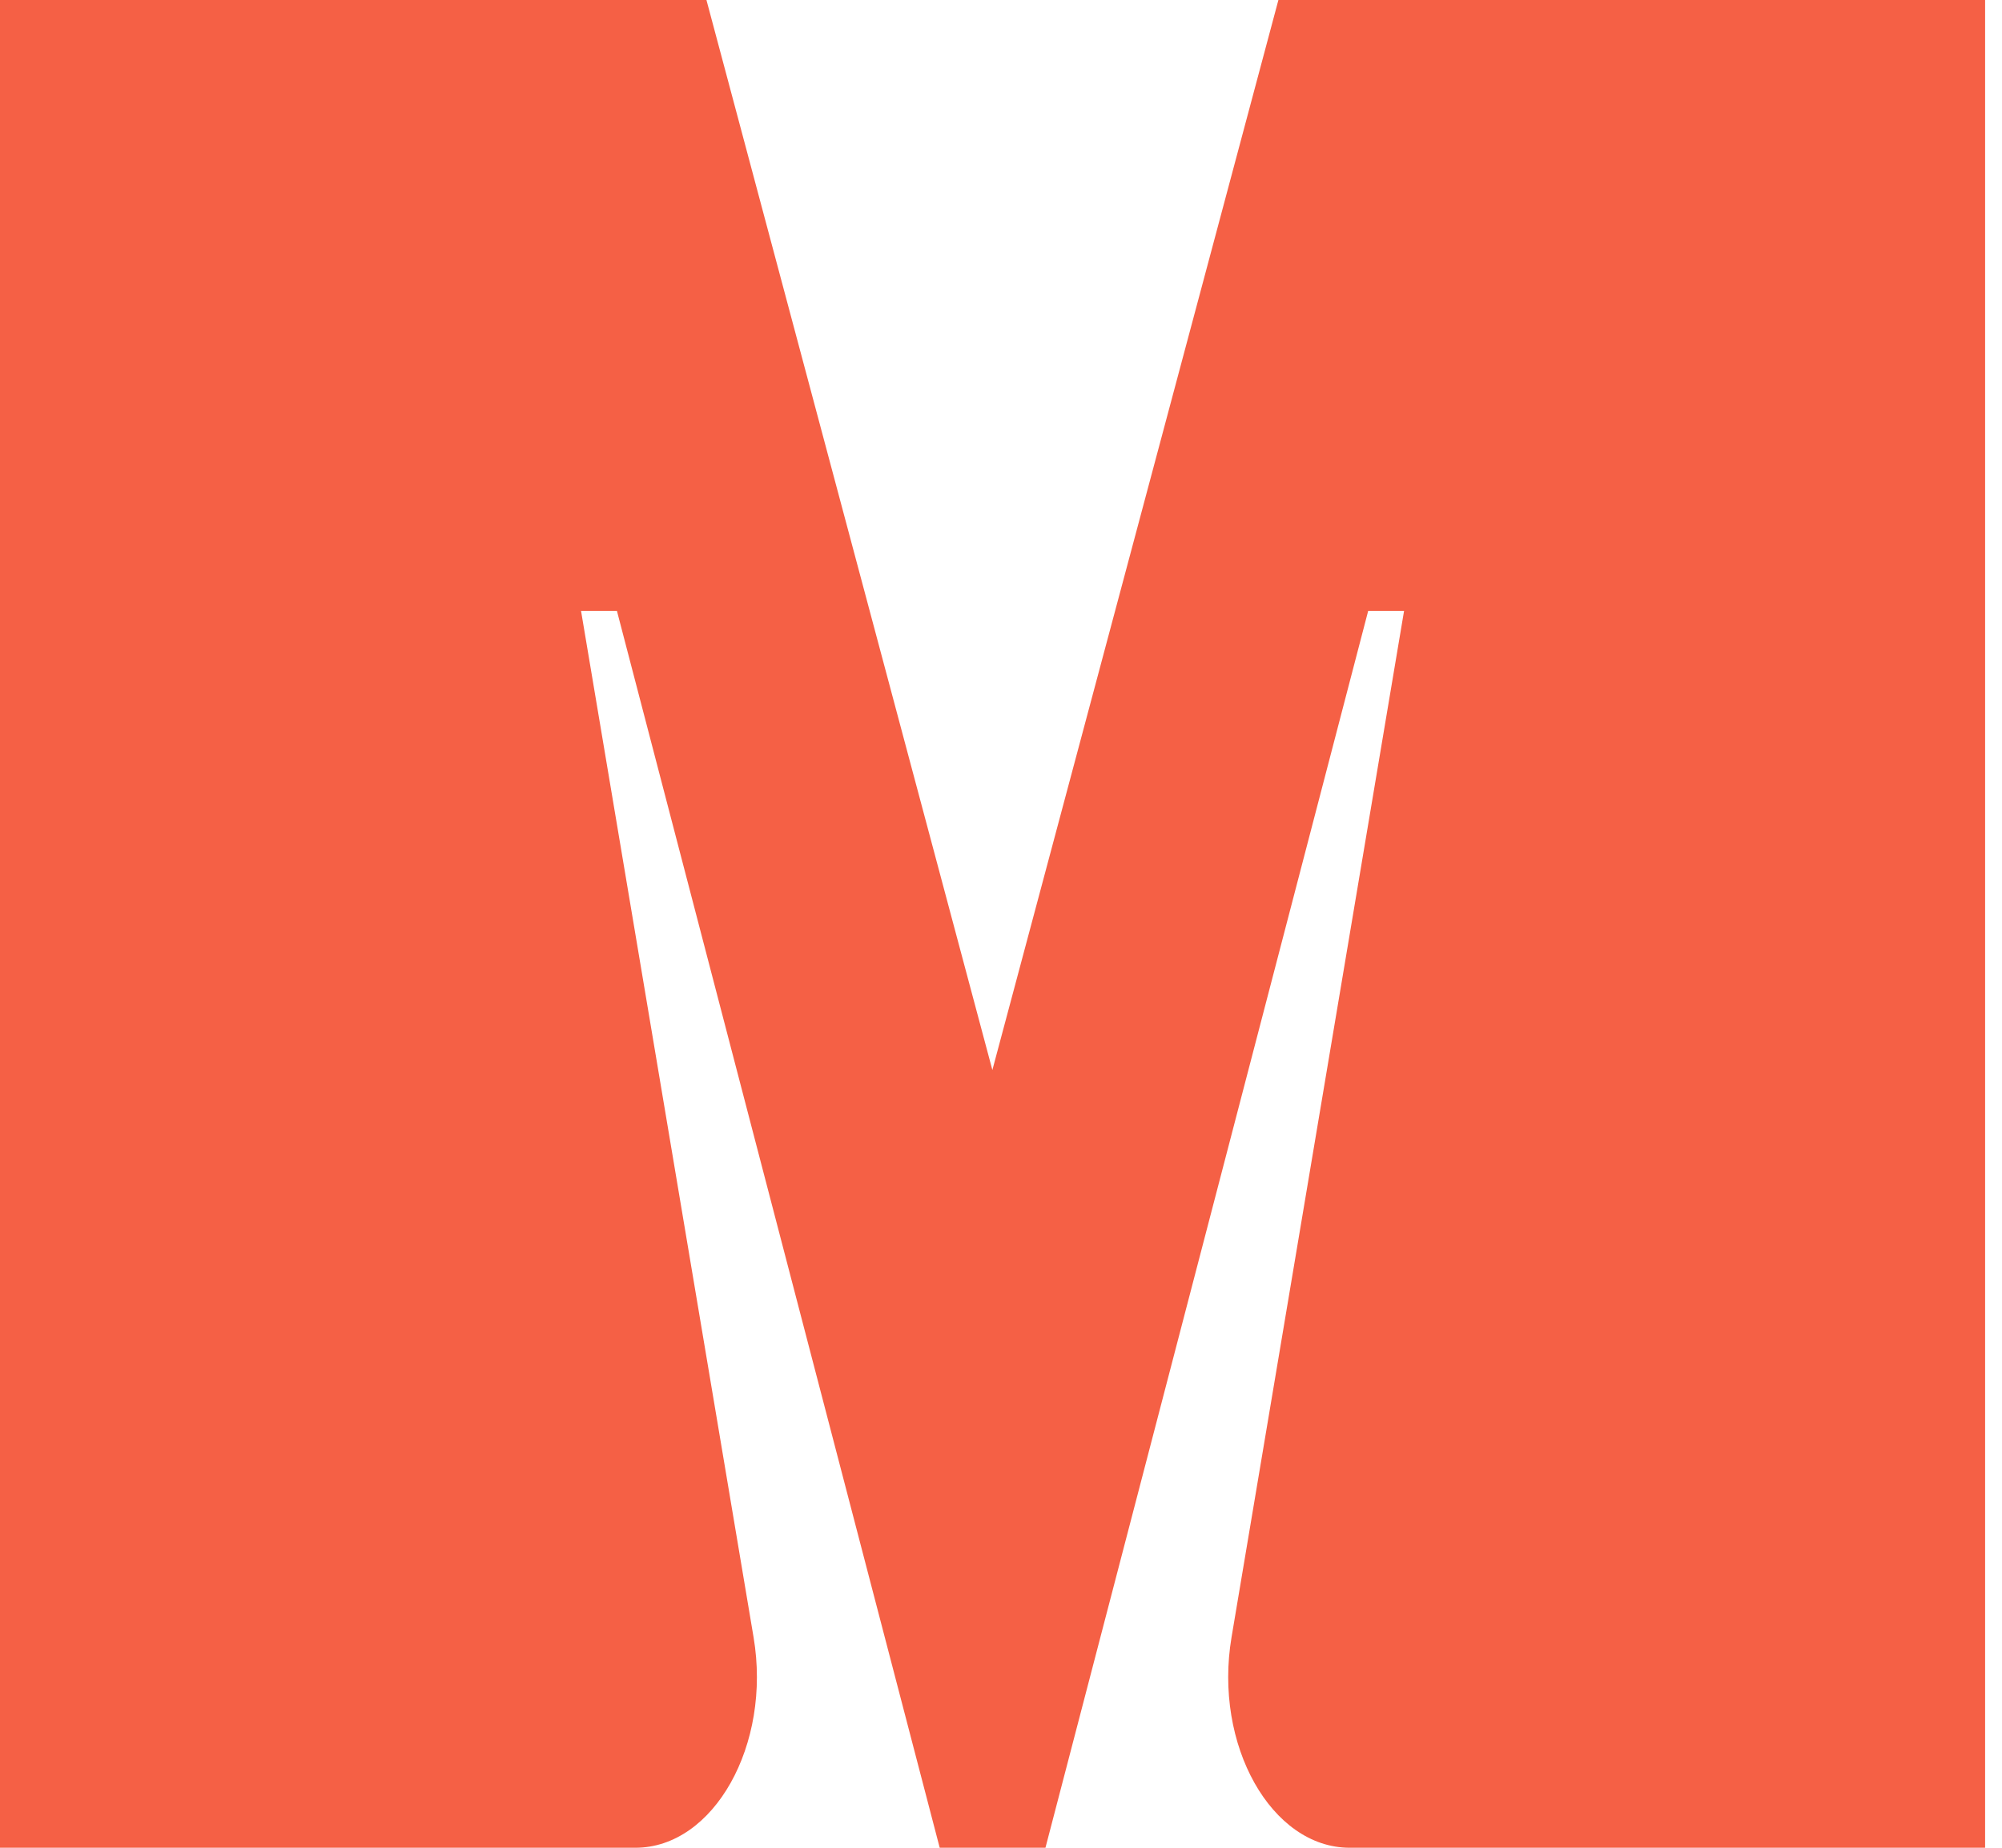
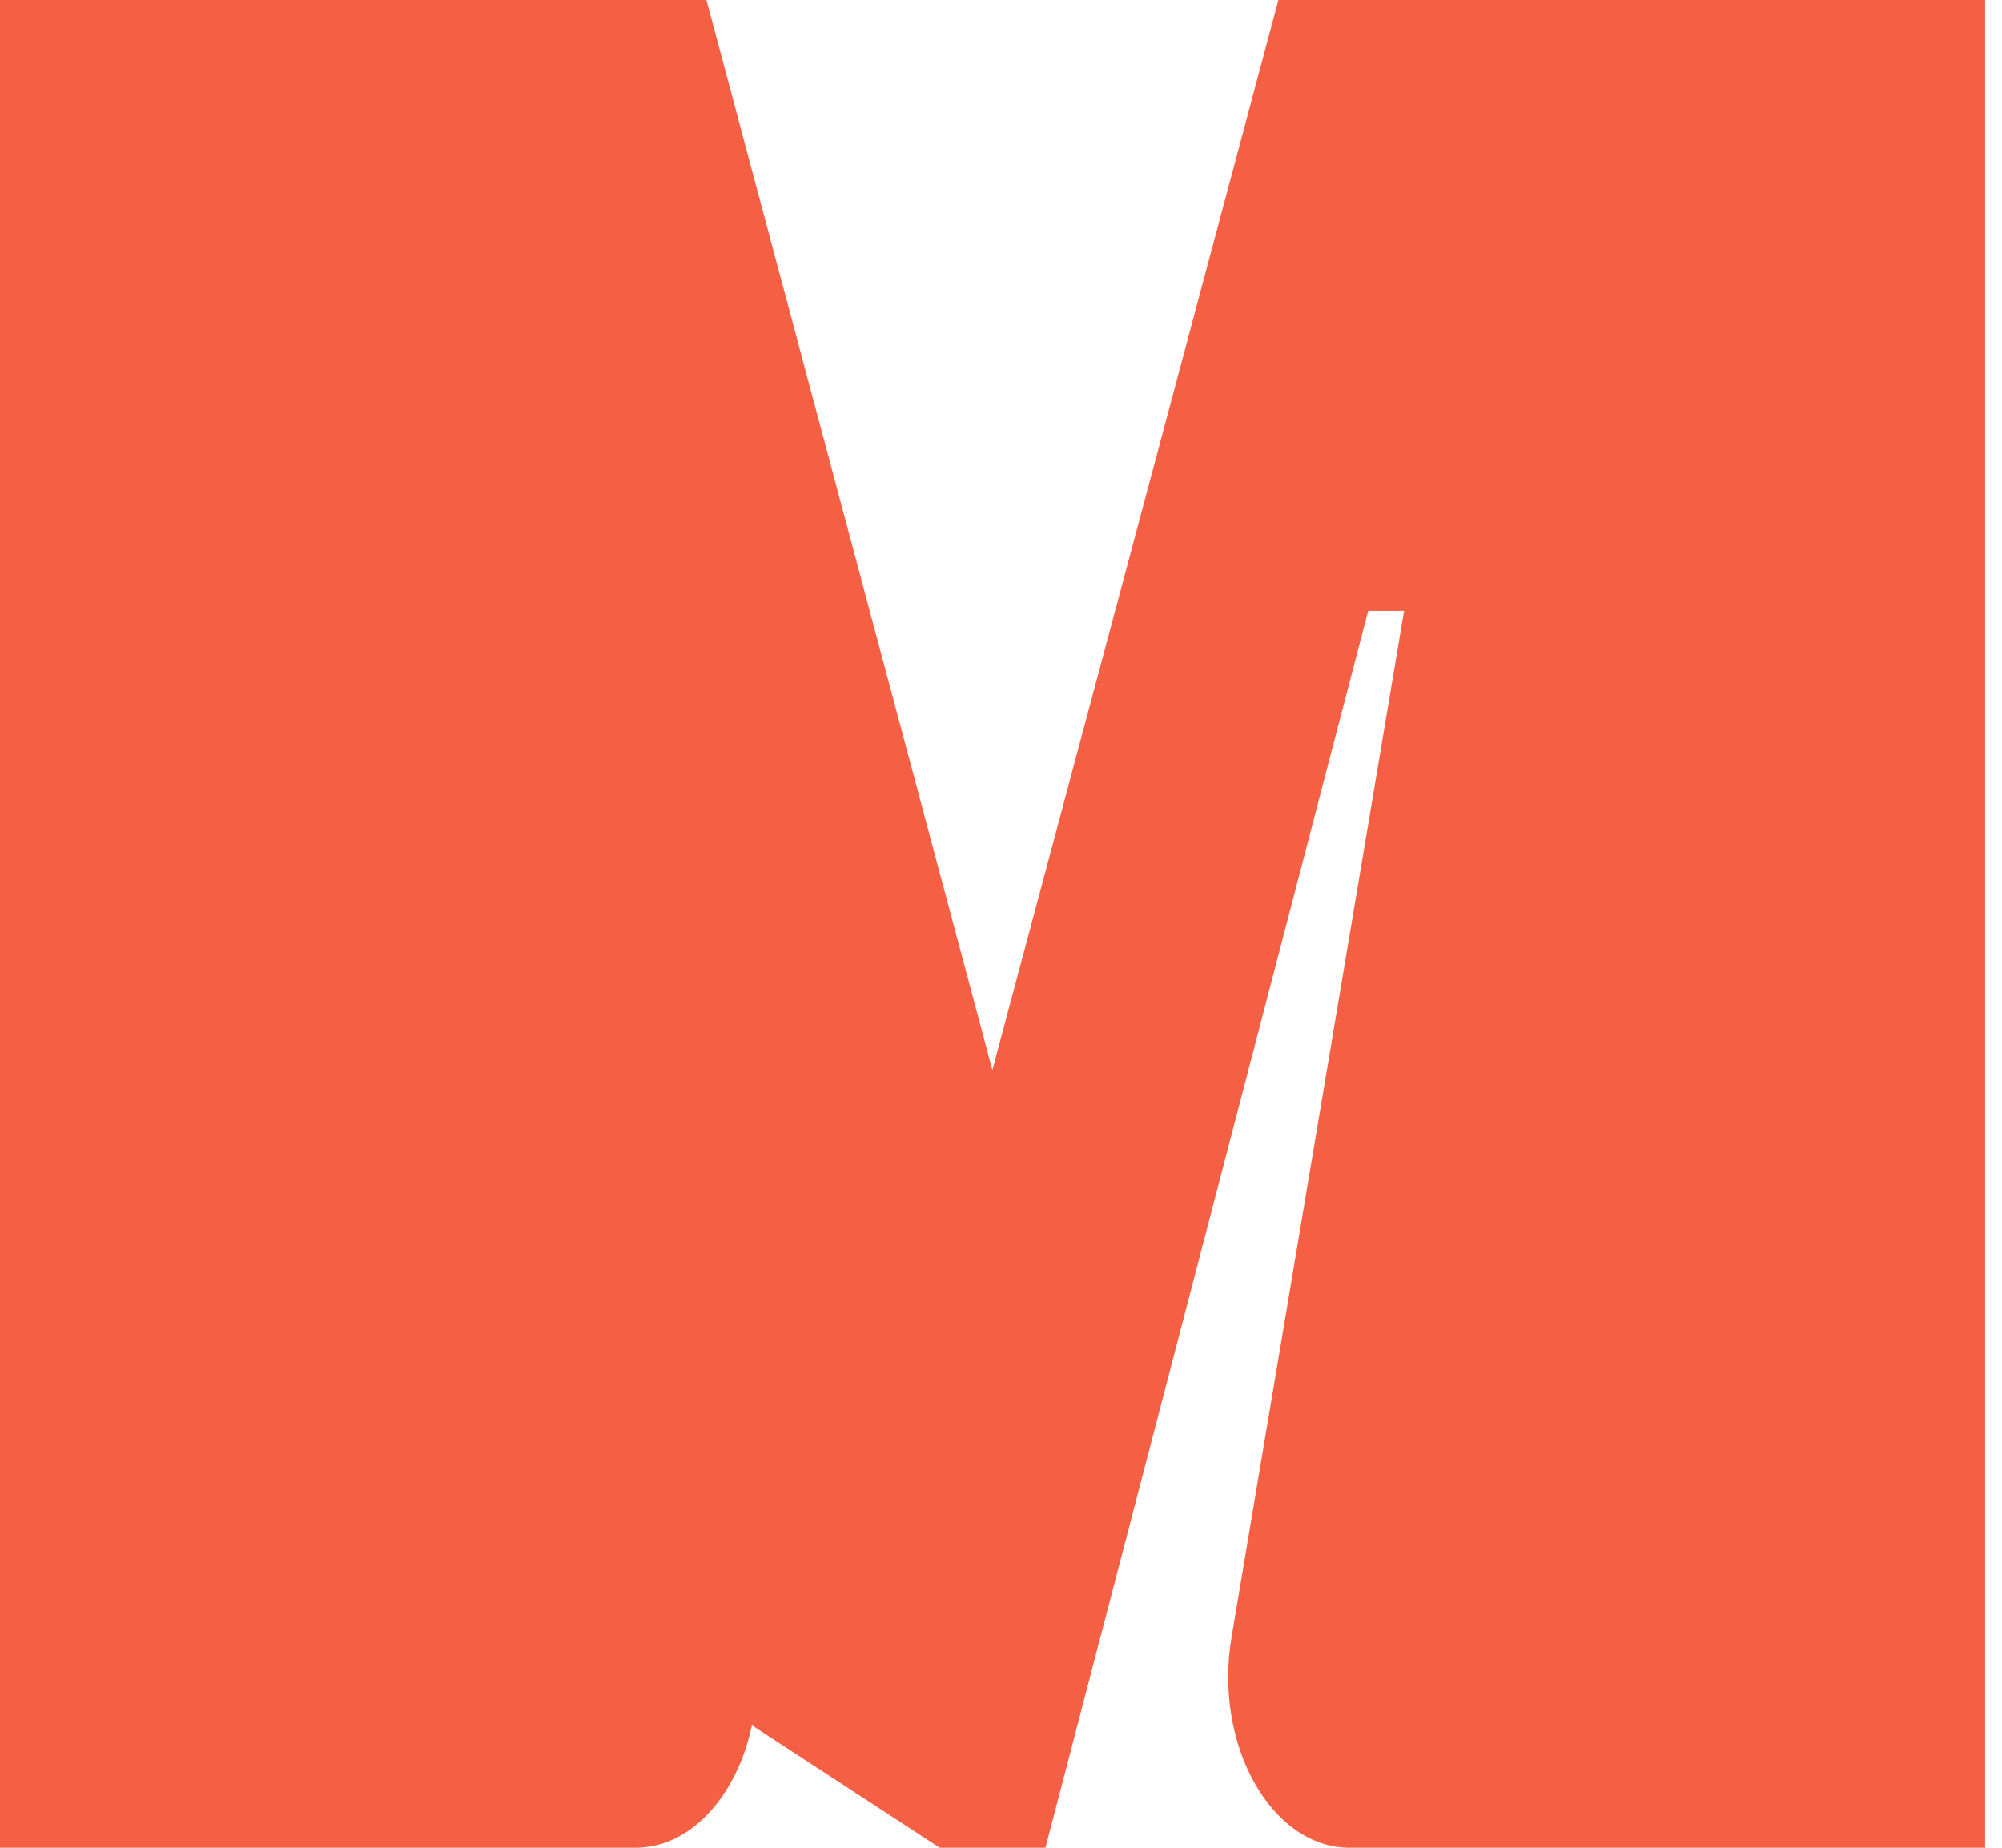
<svg xmlns="http://www.w3.org/2000/svg" width="39" height="36" viewBox="0 0 39 36" fill="none">
-   <path d="M24.904 0L19.332 20.847L13.762 0H0V36H12.378C13.906 36 15.033 33.992 14.68 31.899L11.319 11.902H12.018L18.306 36H20.366L26.653 11.902H27.352L23.991 31.899C23.638 33.992 24.765 36 26.293 36H38.671V0H24.904Z" fill="#F56045" />
+   <path d="M24.904 0L19.332 20.847L13.762 0H0V36H12.378C13.906 36 15.033 33.992 14.68 31.899H12.018L18.306 36H20.366L26.653 11.902H27.352L23.991 31.899C23.638 33.992 24.765 36 26.293 36H38.671V0H24.904Z" fill="#F56045" />
</svg>